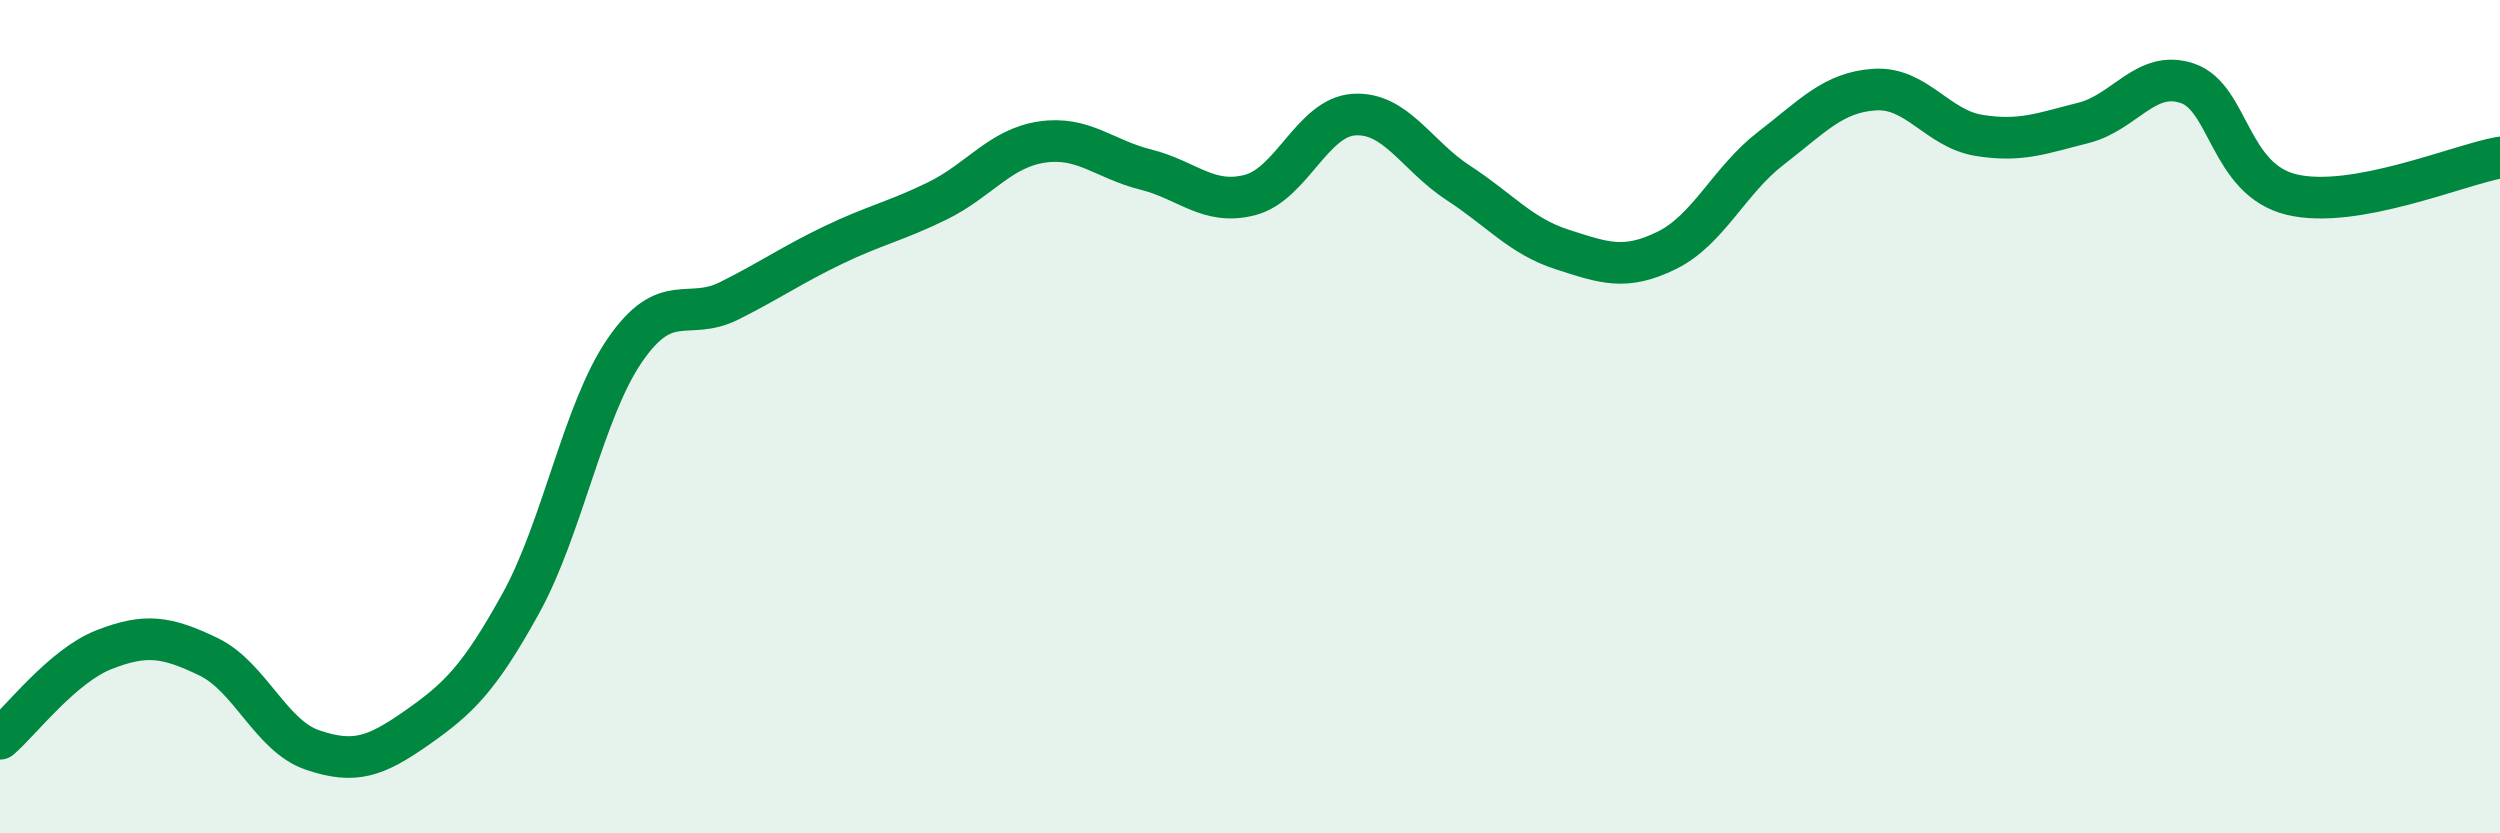
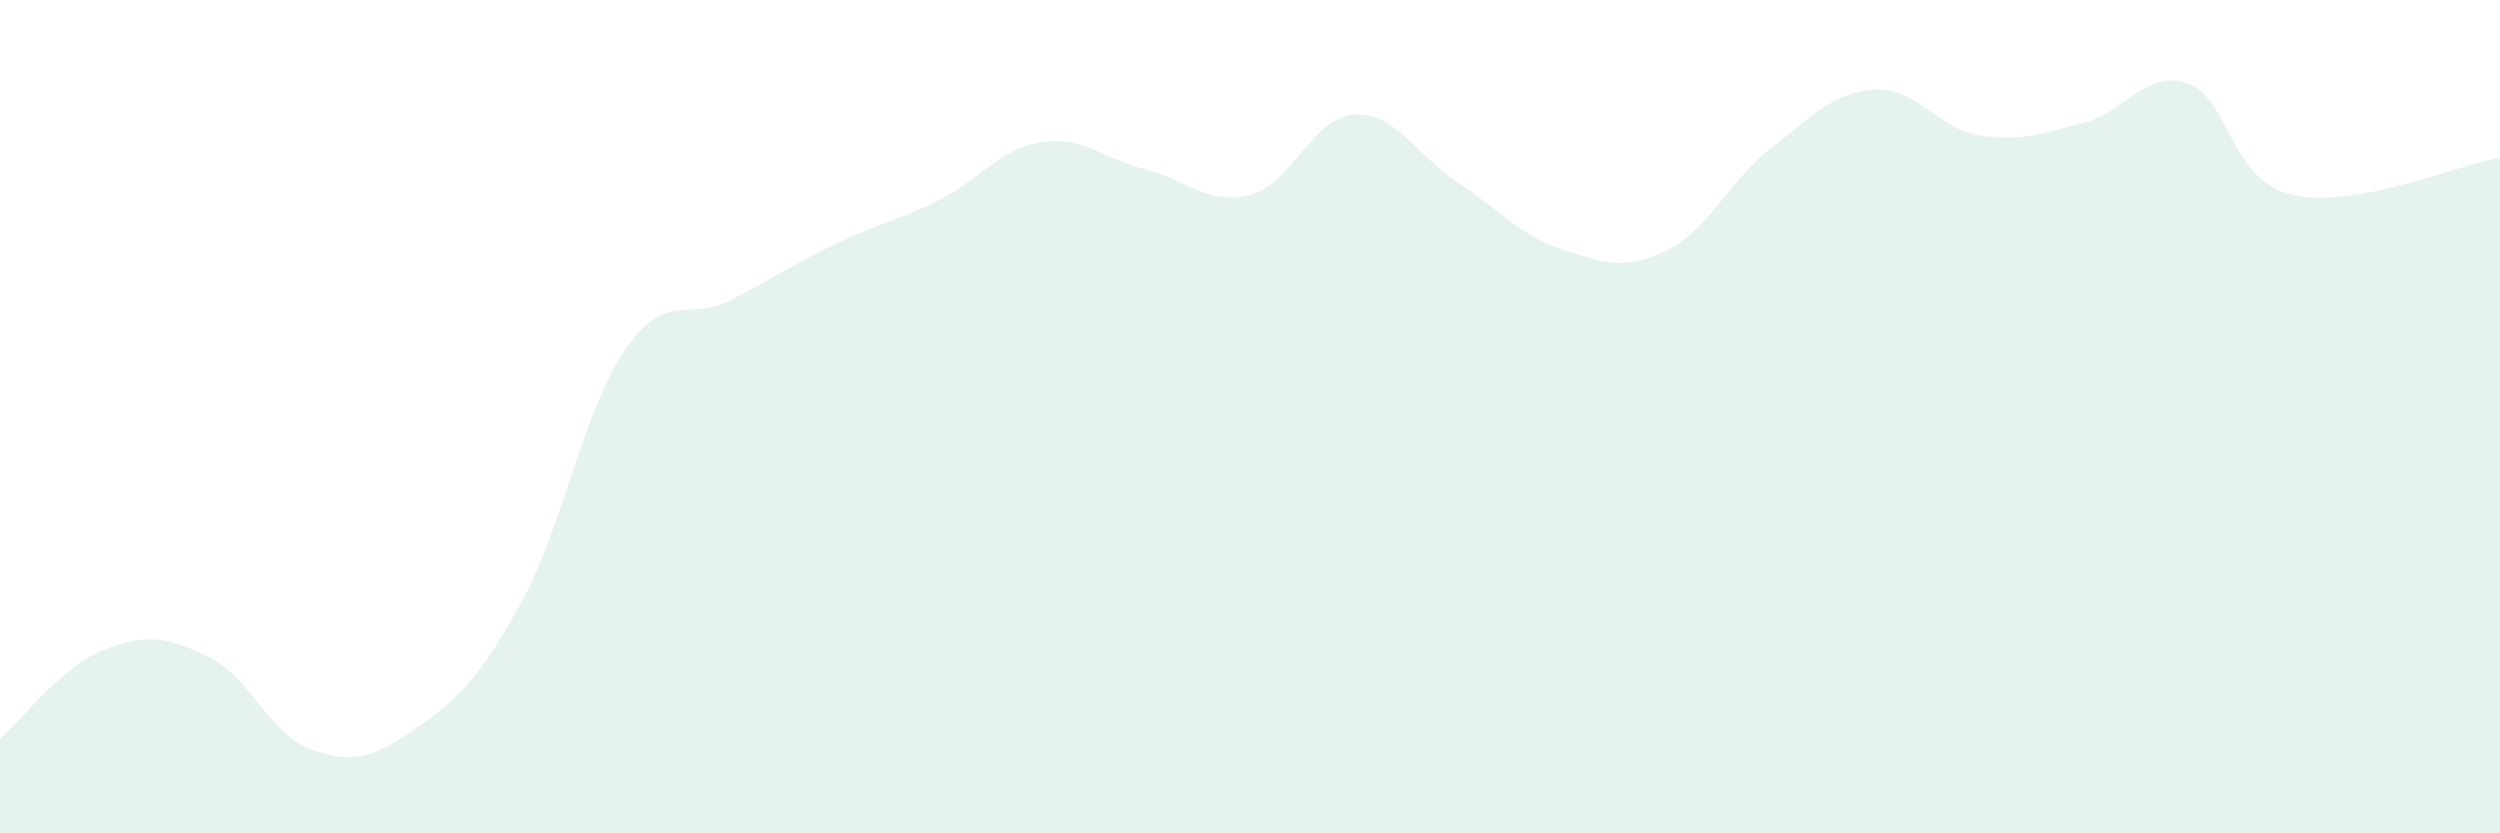
<svg xmlns="http://www.w3.org/2000/svg" width="60" height="20" viewBox="0 0 60 20">
  <path d="M 0,17.73 C 0.5,17.3 1.5,15.98 2.5,15.59 C 3.5,15.2 4,15.28 5,15.76 C 6,16.24 6.5,17.66 7.5,18 C 8.5,18.34 9,18.17 10,17.47 C 11,16.77 11.5,16.29 12.5,14.48 C 13.5,12.67 14,9.85 15,8.4 C 16,6.95 16.5,7.72 17.5,7.22 C 18.5,6.72 19,6.36 20,5.88 C 21,5.4 21.5,5.31 22.5,4.82 C 23.5,4.33 24,3.56 25,3.41 C 26,3.26 26.5,3.82 27.5,4.07 C 28.5,4.32 29,4.94 30,4.68 C 31,4.42 31.5,2.81 32.5,2.75 C 33.5,2.69 34,3.74 35,4.39 C 36,5.04 36.5,5.67 37.5,5.99 C 38.5,6.31 39,6.5 40,6.01 C 41,5.52 41.5,4.33 42.5,3.56 C 43.5,2.79 44,2.21 45,2.15 C 46,2.09 46.5,3.09 47.5,3.25 C 48.5,3.41 49,3.2 50,2.95 C 51,2.7 51.5,1.66 52.5,2 C 53.5,2.34 53.5,4.31 55,4.67 C 56.5,5.03 59,3.96 60,3.78L60 20L0 20Z" fill="#008740" opacity="0.1" stroke-linecap="round" stroke-linejoin="round" />
-   <path d="M 0,17.73 C 0.5,17.3 1.5,15.98 2.5,15.59 C 3.5,15.2 4,15.28 5,15.76 C 6,16.24 6.5,17.66 7.5,18 C 8.5,18.34 9,18.17 10,17.47 C 11,16.77 11.5,16.29 12.5,14.48 C 13.5,12.67 14,9.85 15,8.4 C 16,6.95 16.5,7.72 17.5,7.22 C 18.5,6.72 19,6.36 20,5.88 C 21,5.4 21.5,5.31 22.5,4.82 C 23.5,4.33 24,3.56 25,3.41 C 26,3.26 26.5,3.82 27.5,4.07 C 28.5,4.32 29,4.94 30,4.68 C 31,4.42 31.5,2.81 32.5,2.75 C 33.5,2.69 34,3.74 35,4.39 C 36,5.04 36.5,5.67 37.5,5.99 C 38.5,6.31 39,6.5 40,6.01 C 41,5.52 41.5,4.33 42.5,3.56 C 43.5,2.79 44,2.21 45,2.15 C 46,2.09 46.5,3.09 47.5,3.25 C 48.5,3.41 49,3.2 50,2.95 C 51,2.7 51.5,1.66 52.5,2 C 53.5,2.34 53.5,4.31 55,4.67 C 56.5,5.03 59,3.96 60,3.78" stroke="#008740" stroke-width="1" fill="none" stroke-linecap="round" stroke-linejoin="round" />
</svg>